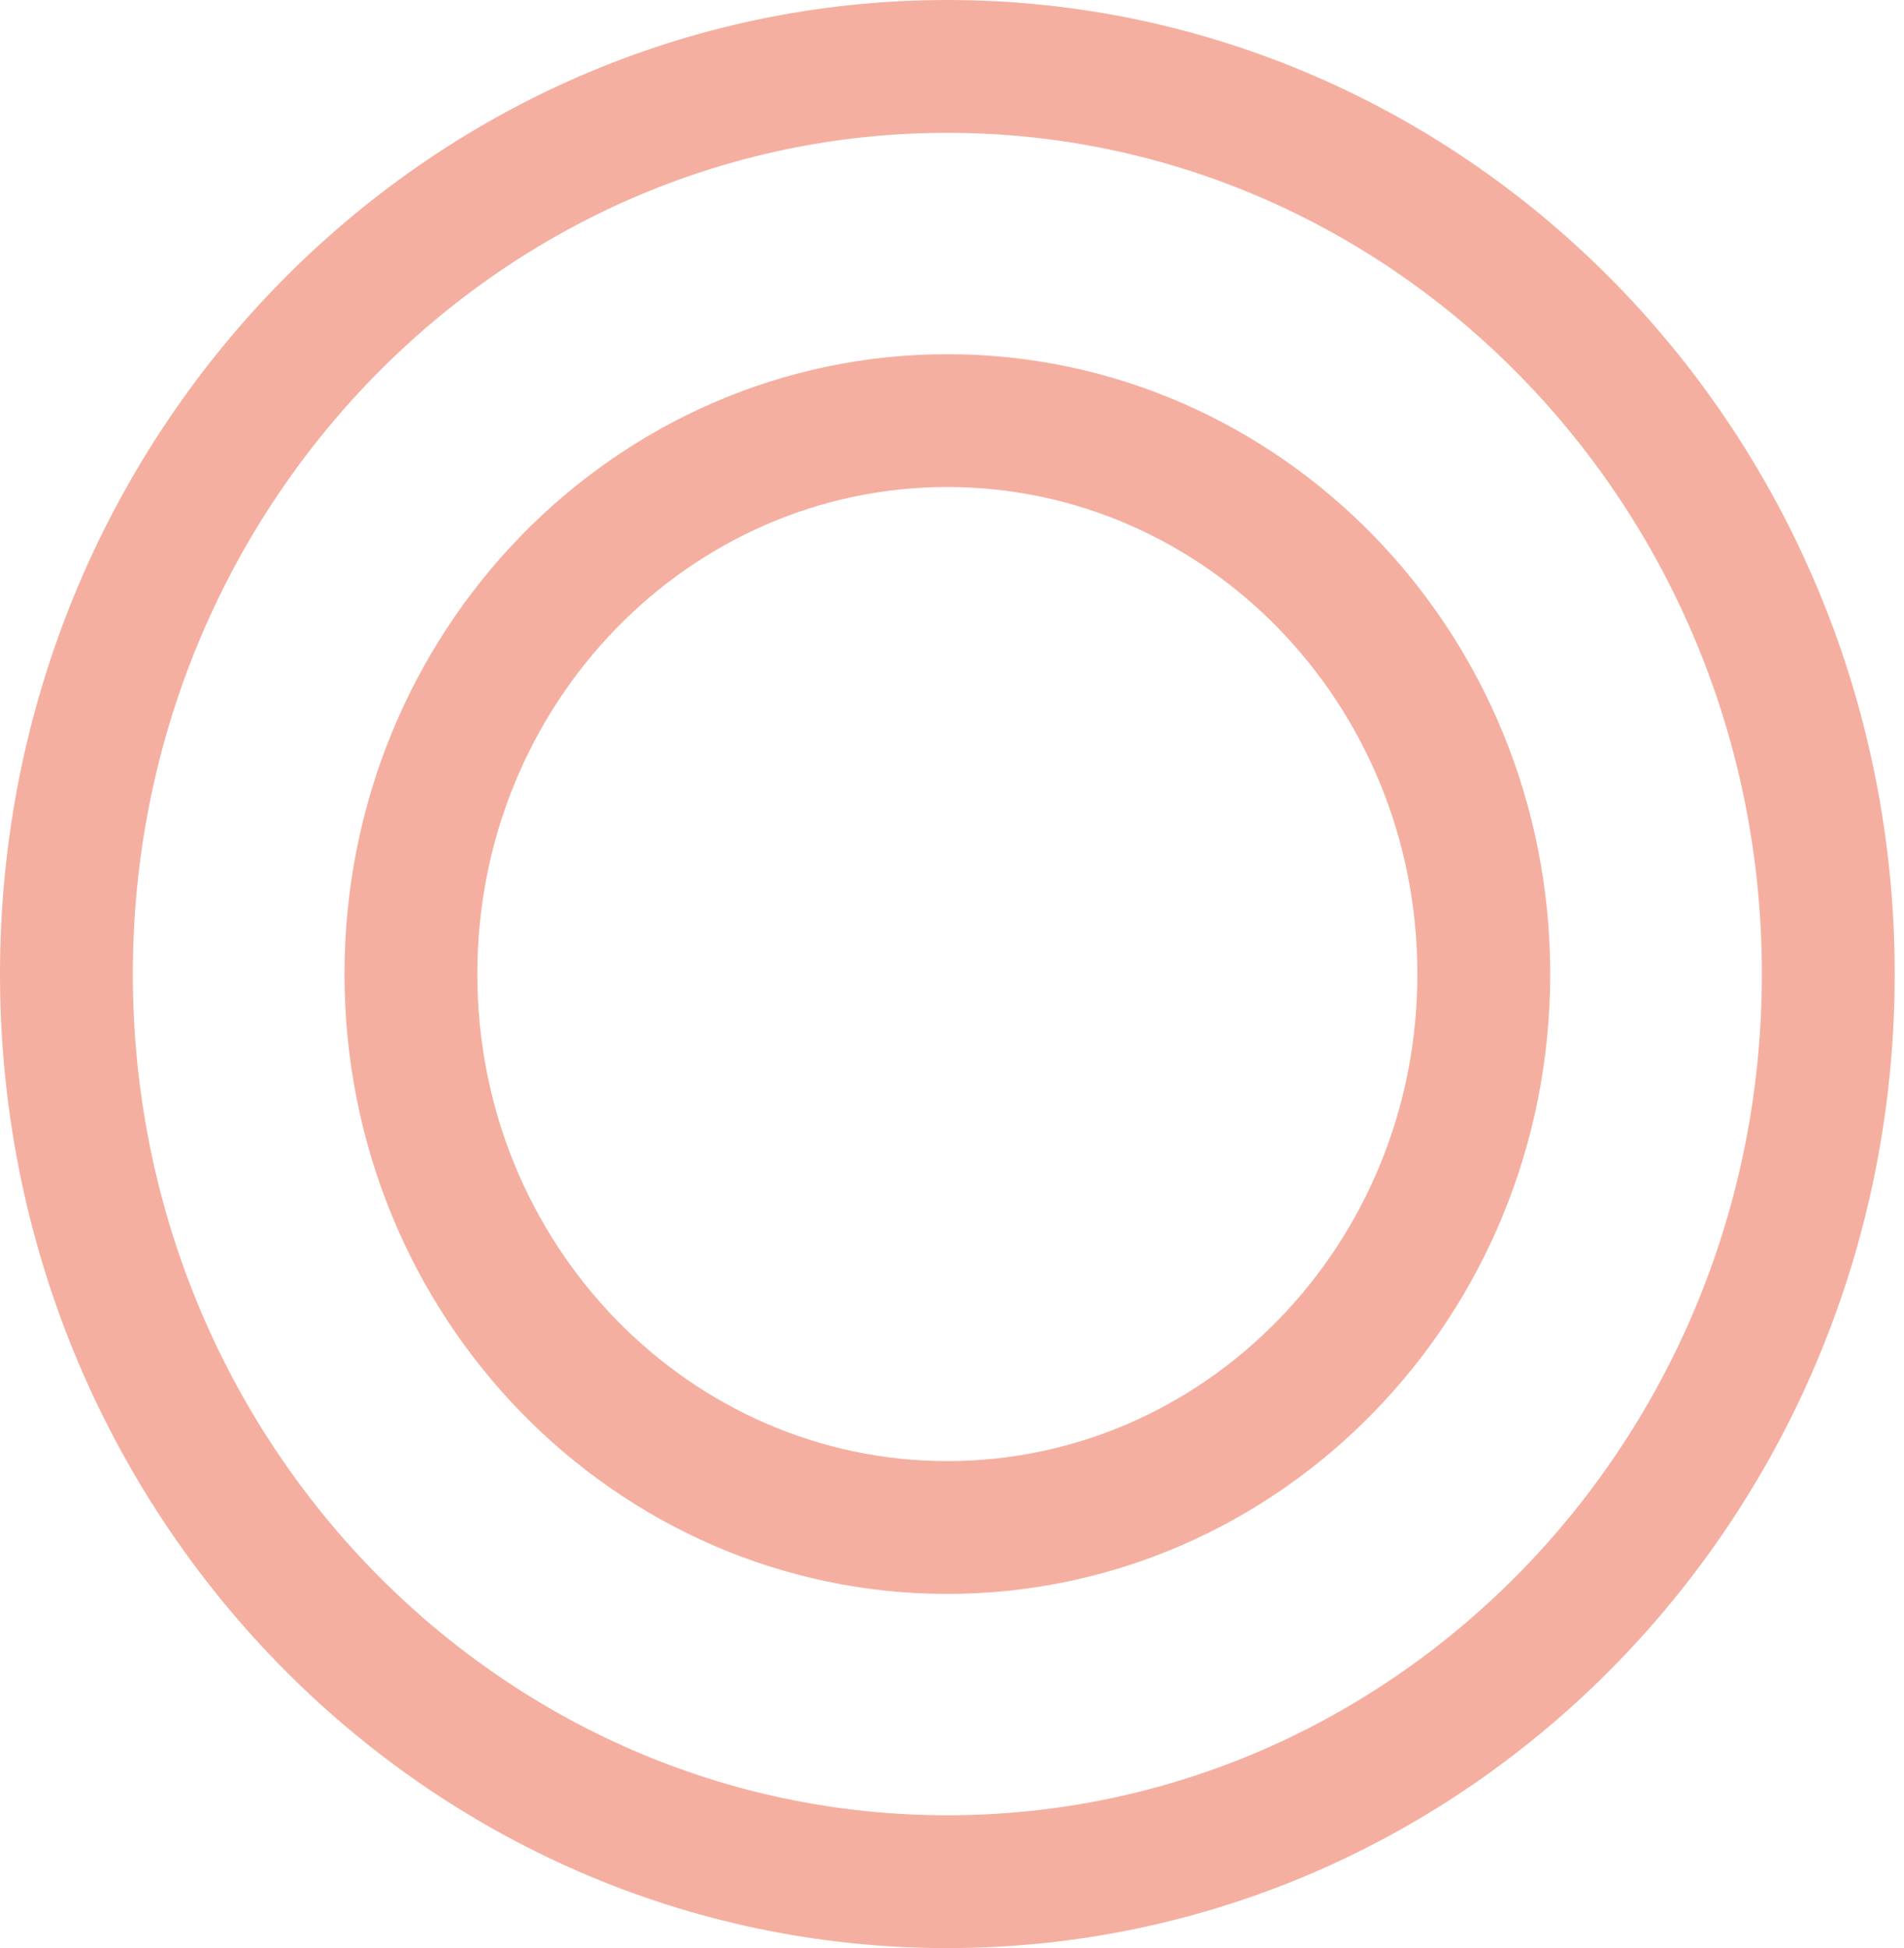
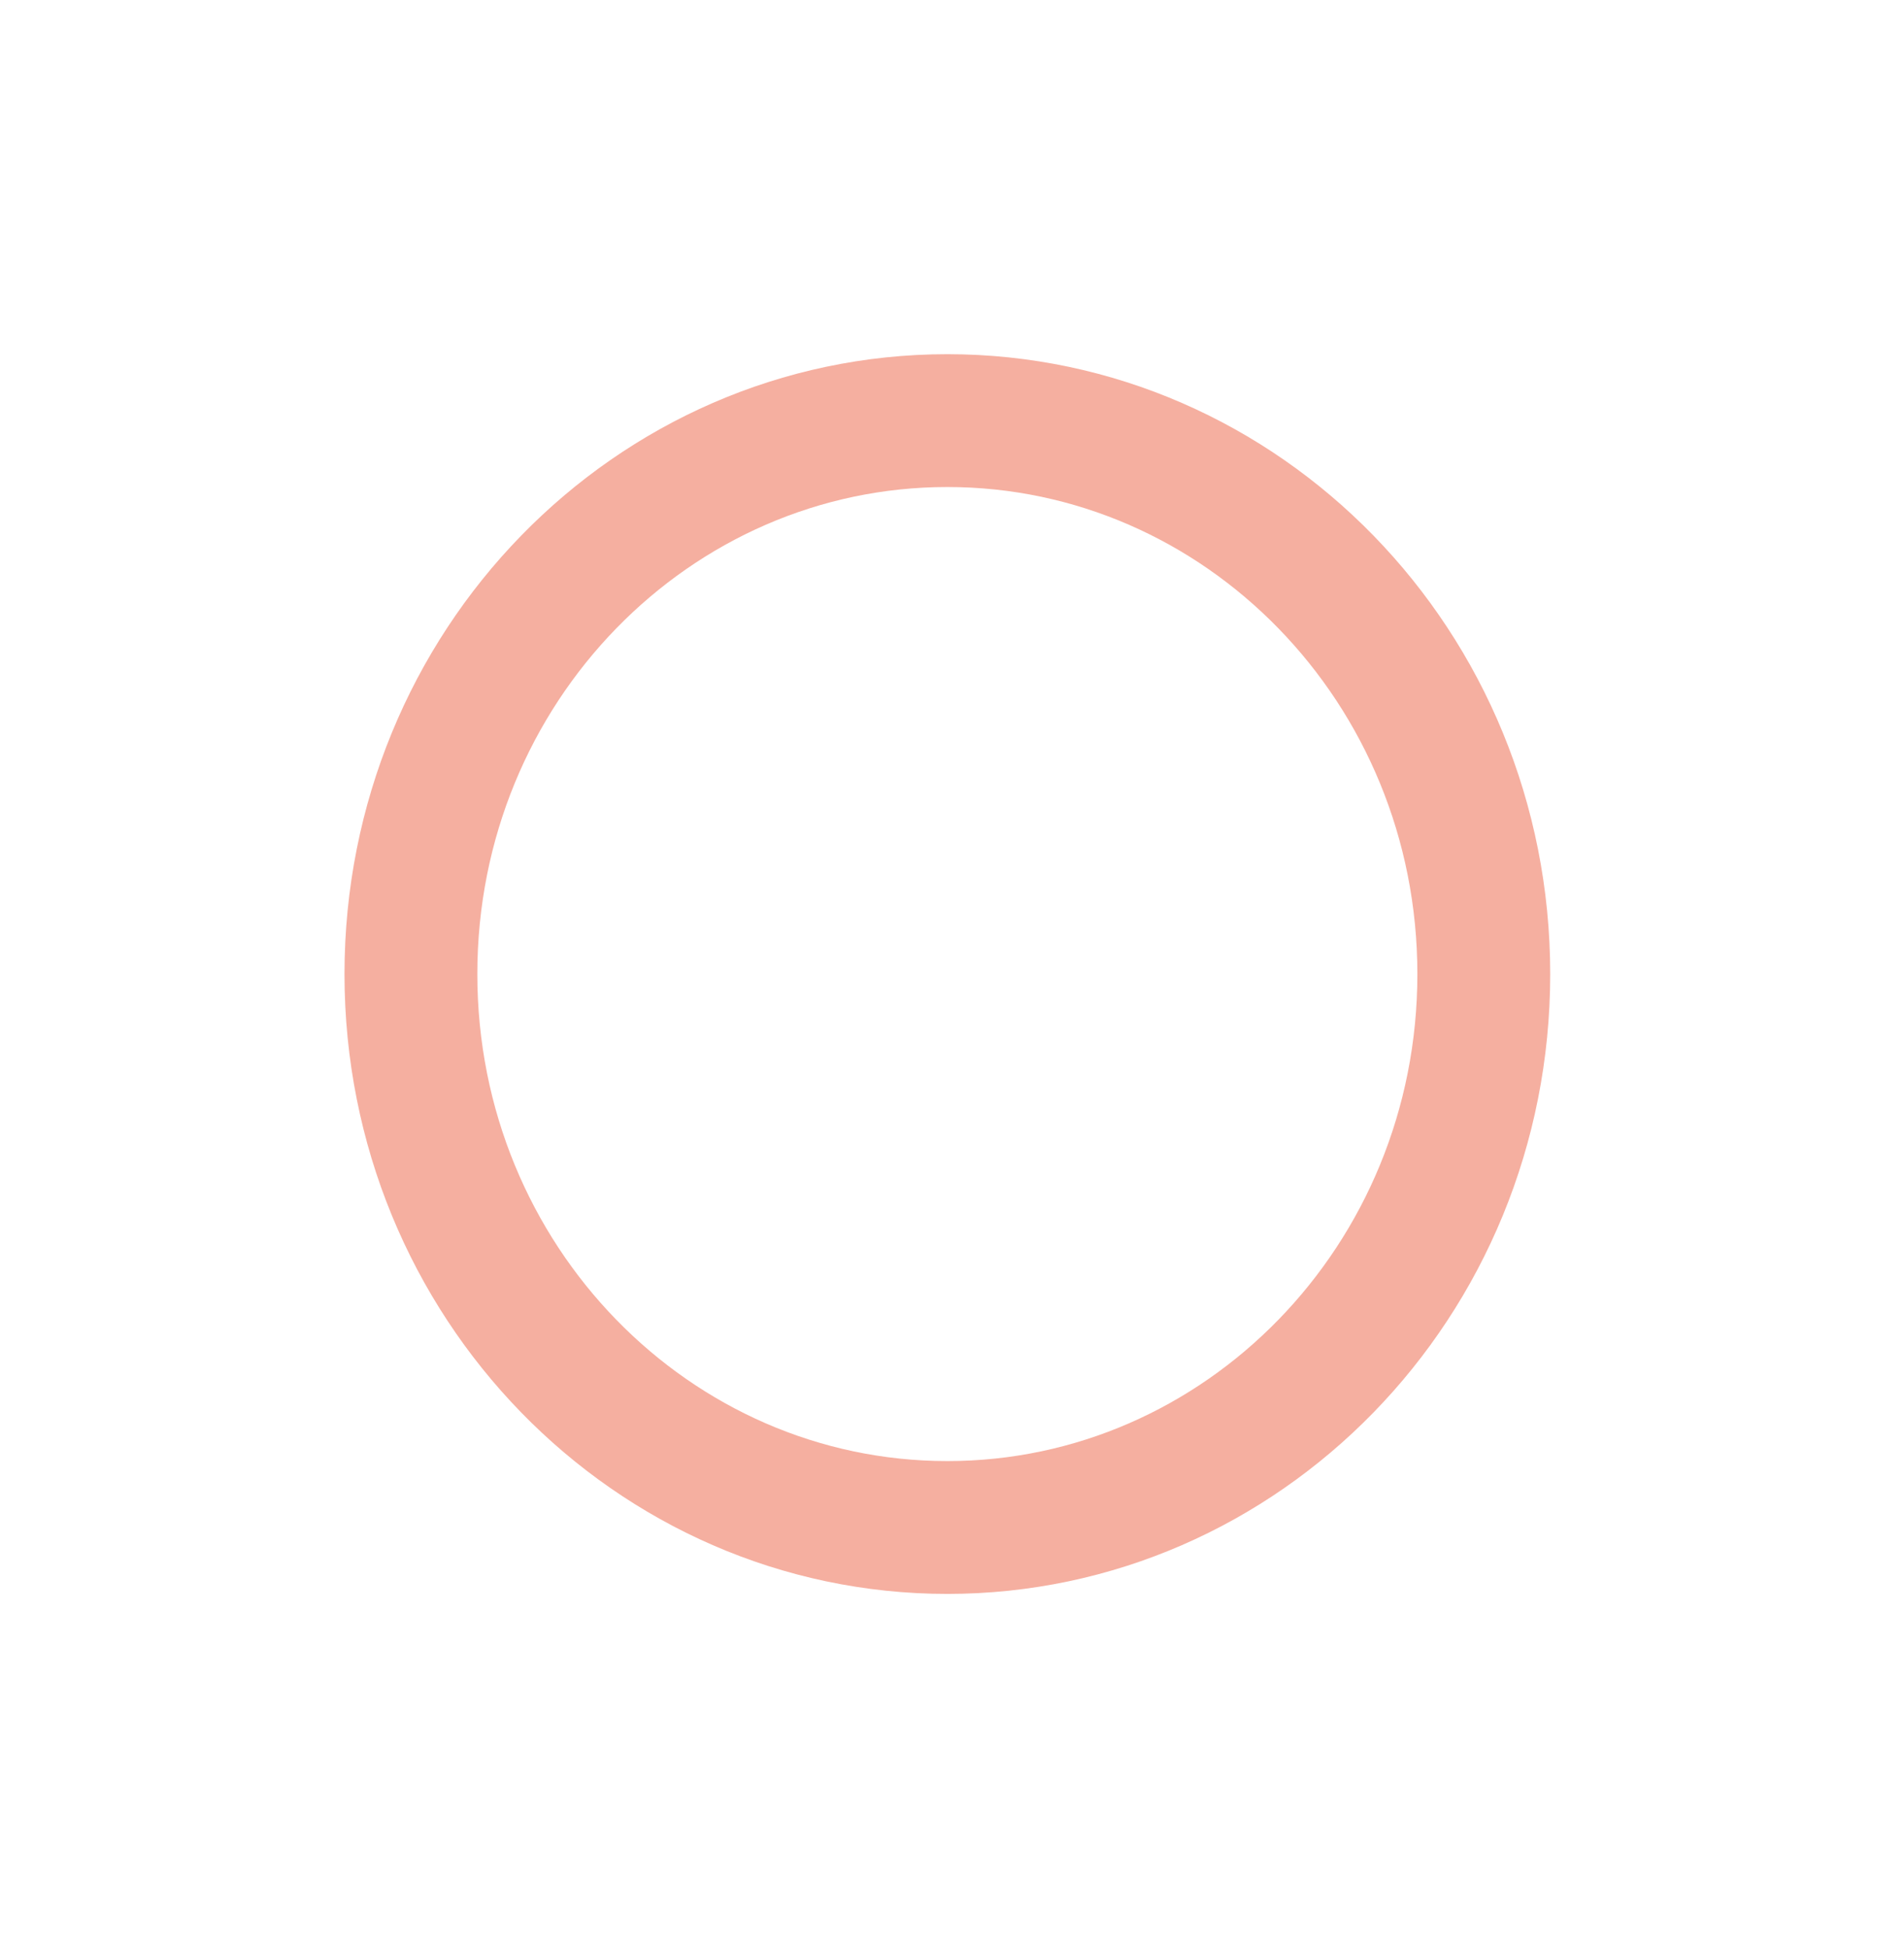
<svg xmlns="http://www.w3.org/2000/svg" fill="none" height="44" viewBox="0 0 43 44" width="43">
  <g stroke="#f5afa0" stroke-linecap="round" stroke-linejoin="round" stroke-width="3">
-     <path d="m41.29 22c0 11.361-8.946 20.5-19.895 20.5-10.948 0-19.895-9.139-19.895-20.5s8.947-20.5 19.895-20.5c10.949 0 19.895 9.139 19.895 20.5z" />
    <path d="m33.51 22c0 6.943-5.463 12.5-12.115 12.5s-12.115-5.557-12.115-12.5 5.463-12.5 12.115-12.5 12.115 5.557 12.115 12.5z" />
  </g>
</svg>